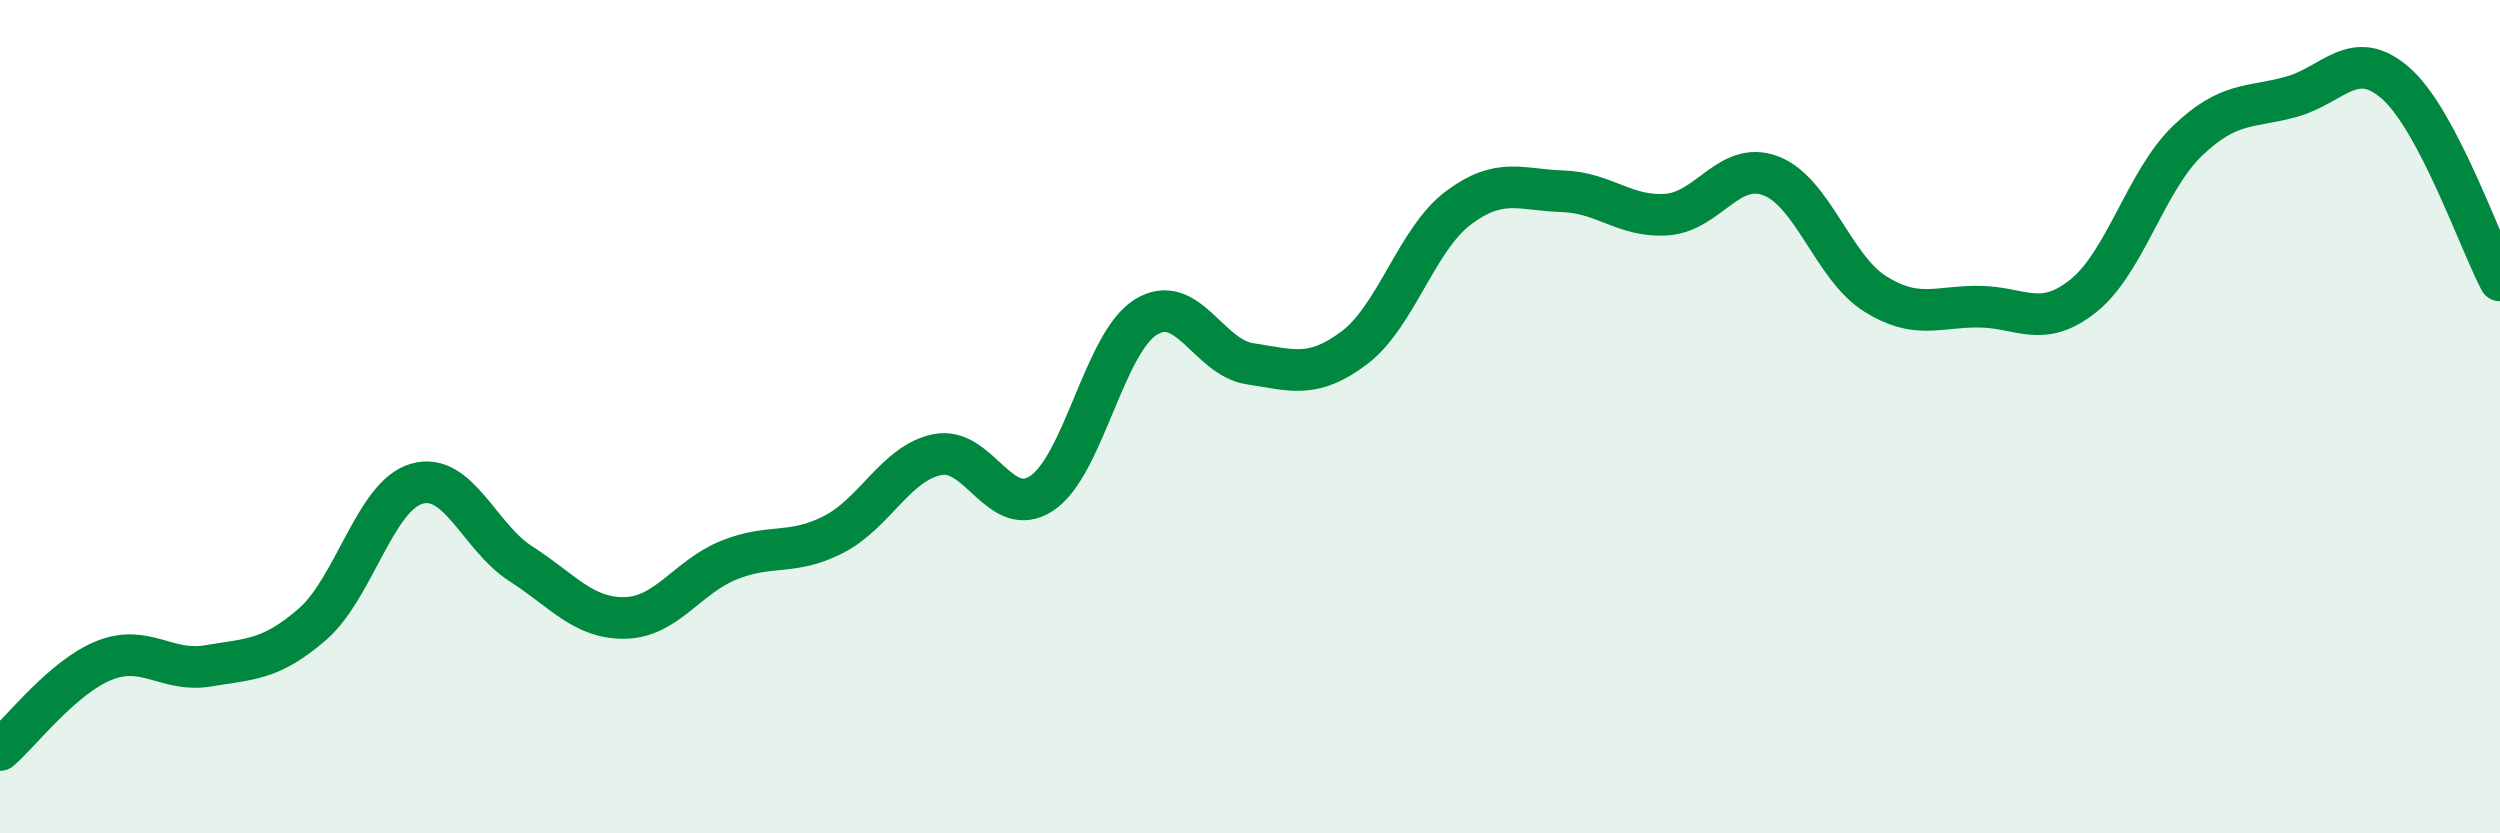
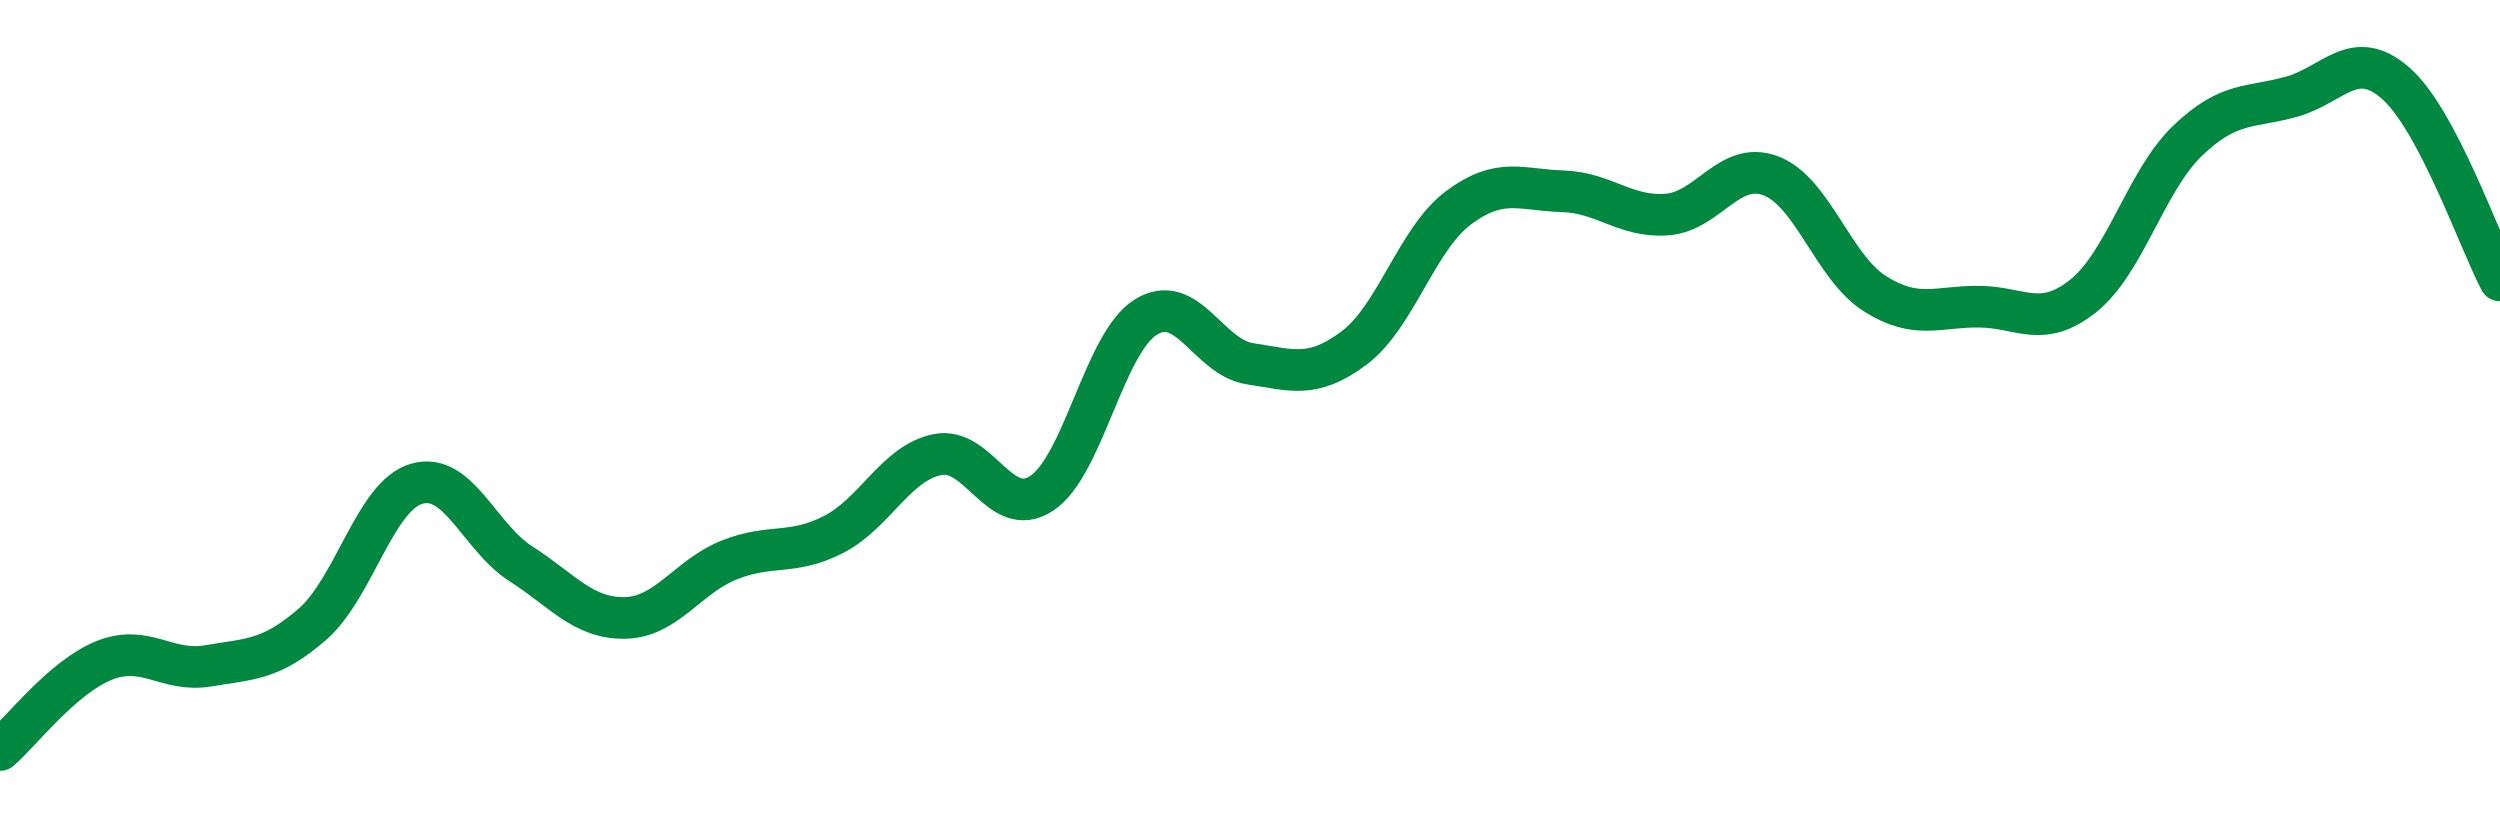
<svg xmlns="http://www.w3.org/2000/svg" width="60" height="20" viewBox="0 0 60 20">
-   <path d="M 0,18 C 0.5,17.57 1.5,16.25 2.5,15.85 C 3.5,15.45 4,16.15 5,15.98 C 6,15.81 6.5,15.85 7.5,14.98 C 8.5,14.11 9,11.9 10,11.61 C 11,11.32 11.5,12.89 12.5,13.53 C 13.5,14.17 14,14.85 15,14.83 C 16,14.81 16.5,13.84 17.5,13.44 C 18.5,13.04 19,13.34 20,12.83 C 21,12.32 21.5,11.11 22.5,10.91 C 23.5,10.71 24,12.5 25,11.84 C 26,11.18 26.5,8.23 27.5,7.61 C 28.5,6.99 29,8.58 30,8.73 C 31,8.88 31.5,9.1 32.5,8.35 C 33.5,7.6 34,5.74 35,4.99 C 36,4.24 36.5,4.56 37.5,4.59 C 38.5,4.62 39,5.22 40,5.15 C 41,5.08 41.5,3.84 42.5,4.22 C 43.5,4.6 44,6.42 45,7.05 C 46,7.68 46.5,7.35 47.5,7.36 C 48.5,7.37 49,7.9 50,7.1 C 51,6.3 51.5,4.34 52.5,3.38 C 53.5,2.42 54,2.6 55,2.32 C 56,2.04 56.5,1.12 57.5,2 C 58.5,2.88 59.5,5.78 60,6.73L60 20L0 20Z" fill="#008740" opacity="0.1" stroke-linecap="round" stroke-linejoin="round" />
  <path d="M 0,18 C 0.5,17.57 1.5,16.25 2.5,15.85 C 3.5,15.45 4,16.15 5,15.98 C 6,15.81 6.5,15.85 7.5,14.98 C 8.5,14.11 9,11.9 10,11.61 C 11,11.32 11.5,12.89 12.5,13.53 C 13.5,14.17 14,14.85 15,14.83 C 16,14.81 16.5,13.84 17.5,13.44 C 18.5,13.04 19,13.34 20,12.83 C 21,12.32 21.5,11.11 22.5,10.91 C 23.5,10.71 24,12.5 25,11.84 C 26,11.18 26.5,8.23 27.5,7.61 C 28.5,6.99 29,8.58 30,8.73 C 31,8.88 31.5,9.1 32.5,8.35 C 33.5,7.6 34,5.74 35,4.99 C 36,4.24 36.5,4.56 37.5,4.59 C 38.5,4.62 39,5.22 40,5.15 C 41,5.08 41.5,3.84 42.5,4.22 C 43.5,4.6 44,6.42 45,7.05 C 46,7.68 46.5,7.35 47.5,7.36 C 48.5,7.37 49,7.9 50,7.1 C 51,6.3 51.5,4.34 52.5,3.38 C 53.5,2.42 54,2.6 55,2.32 C 56,2.04 56.5,1.12 57.5,2 C 58.5,2.88 59.5,5.78 60,6.73" stroke="#008740" stroke-width="1" fill="none" stroke-linecap="round" stroke-linejoin="round" />
</svg>